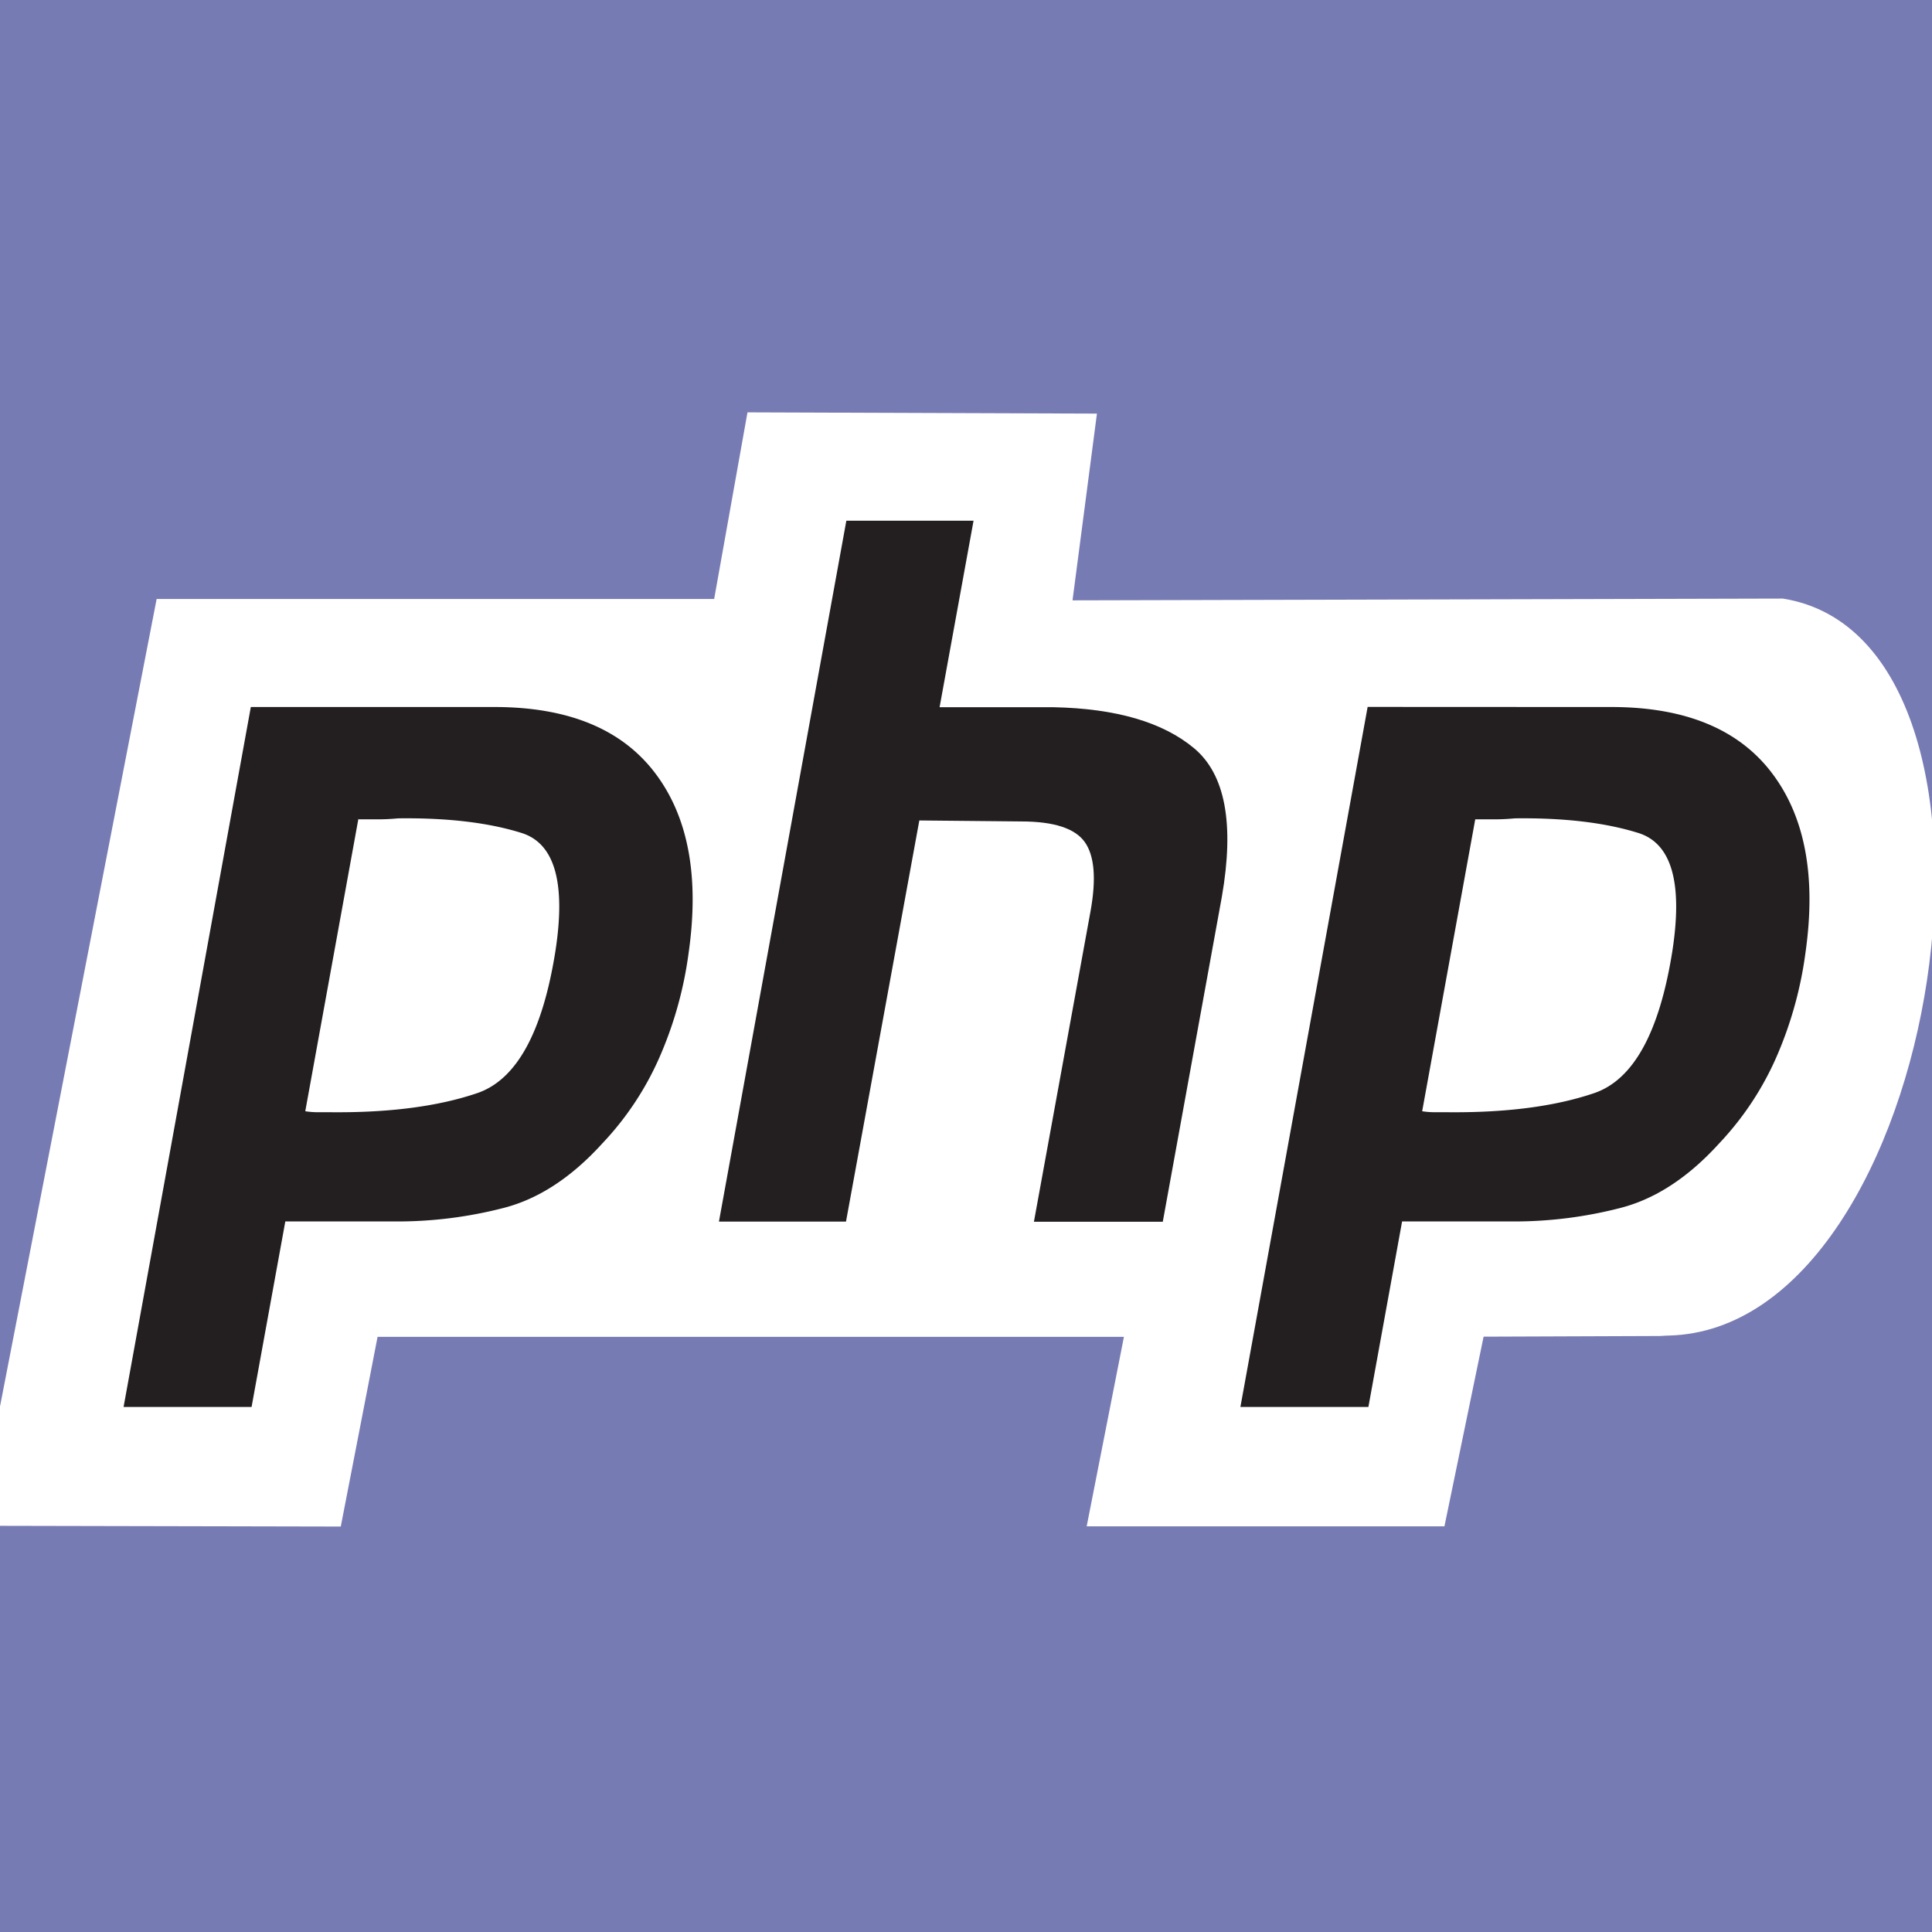
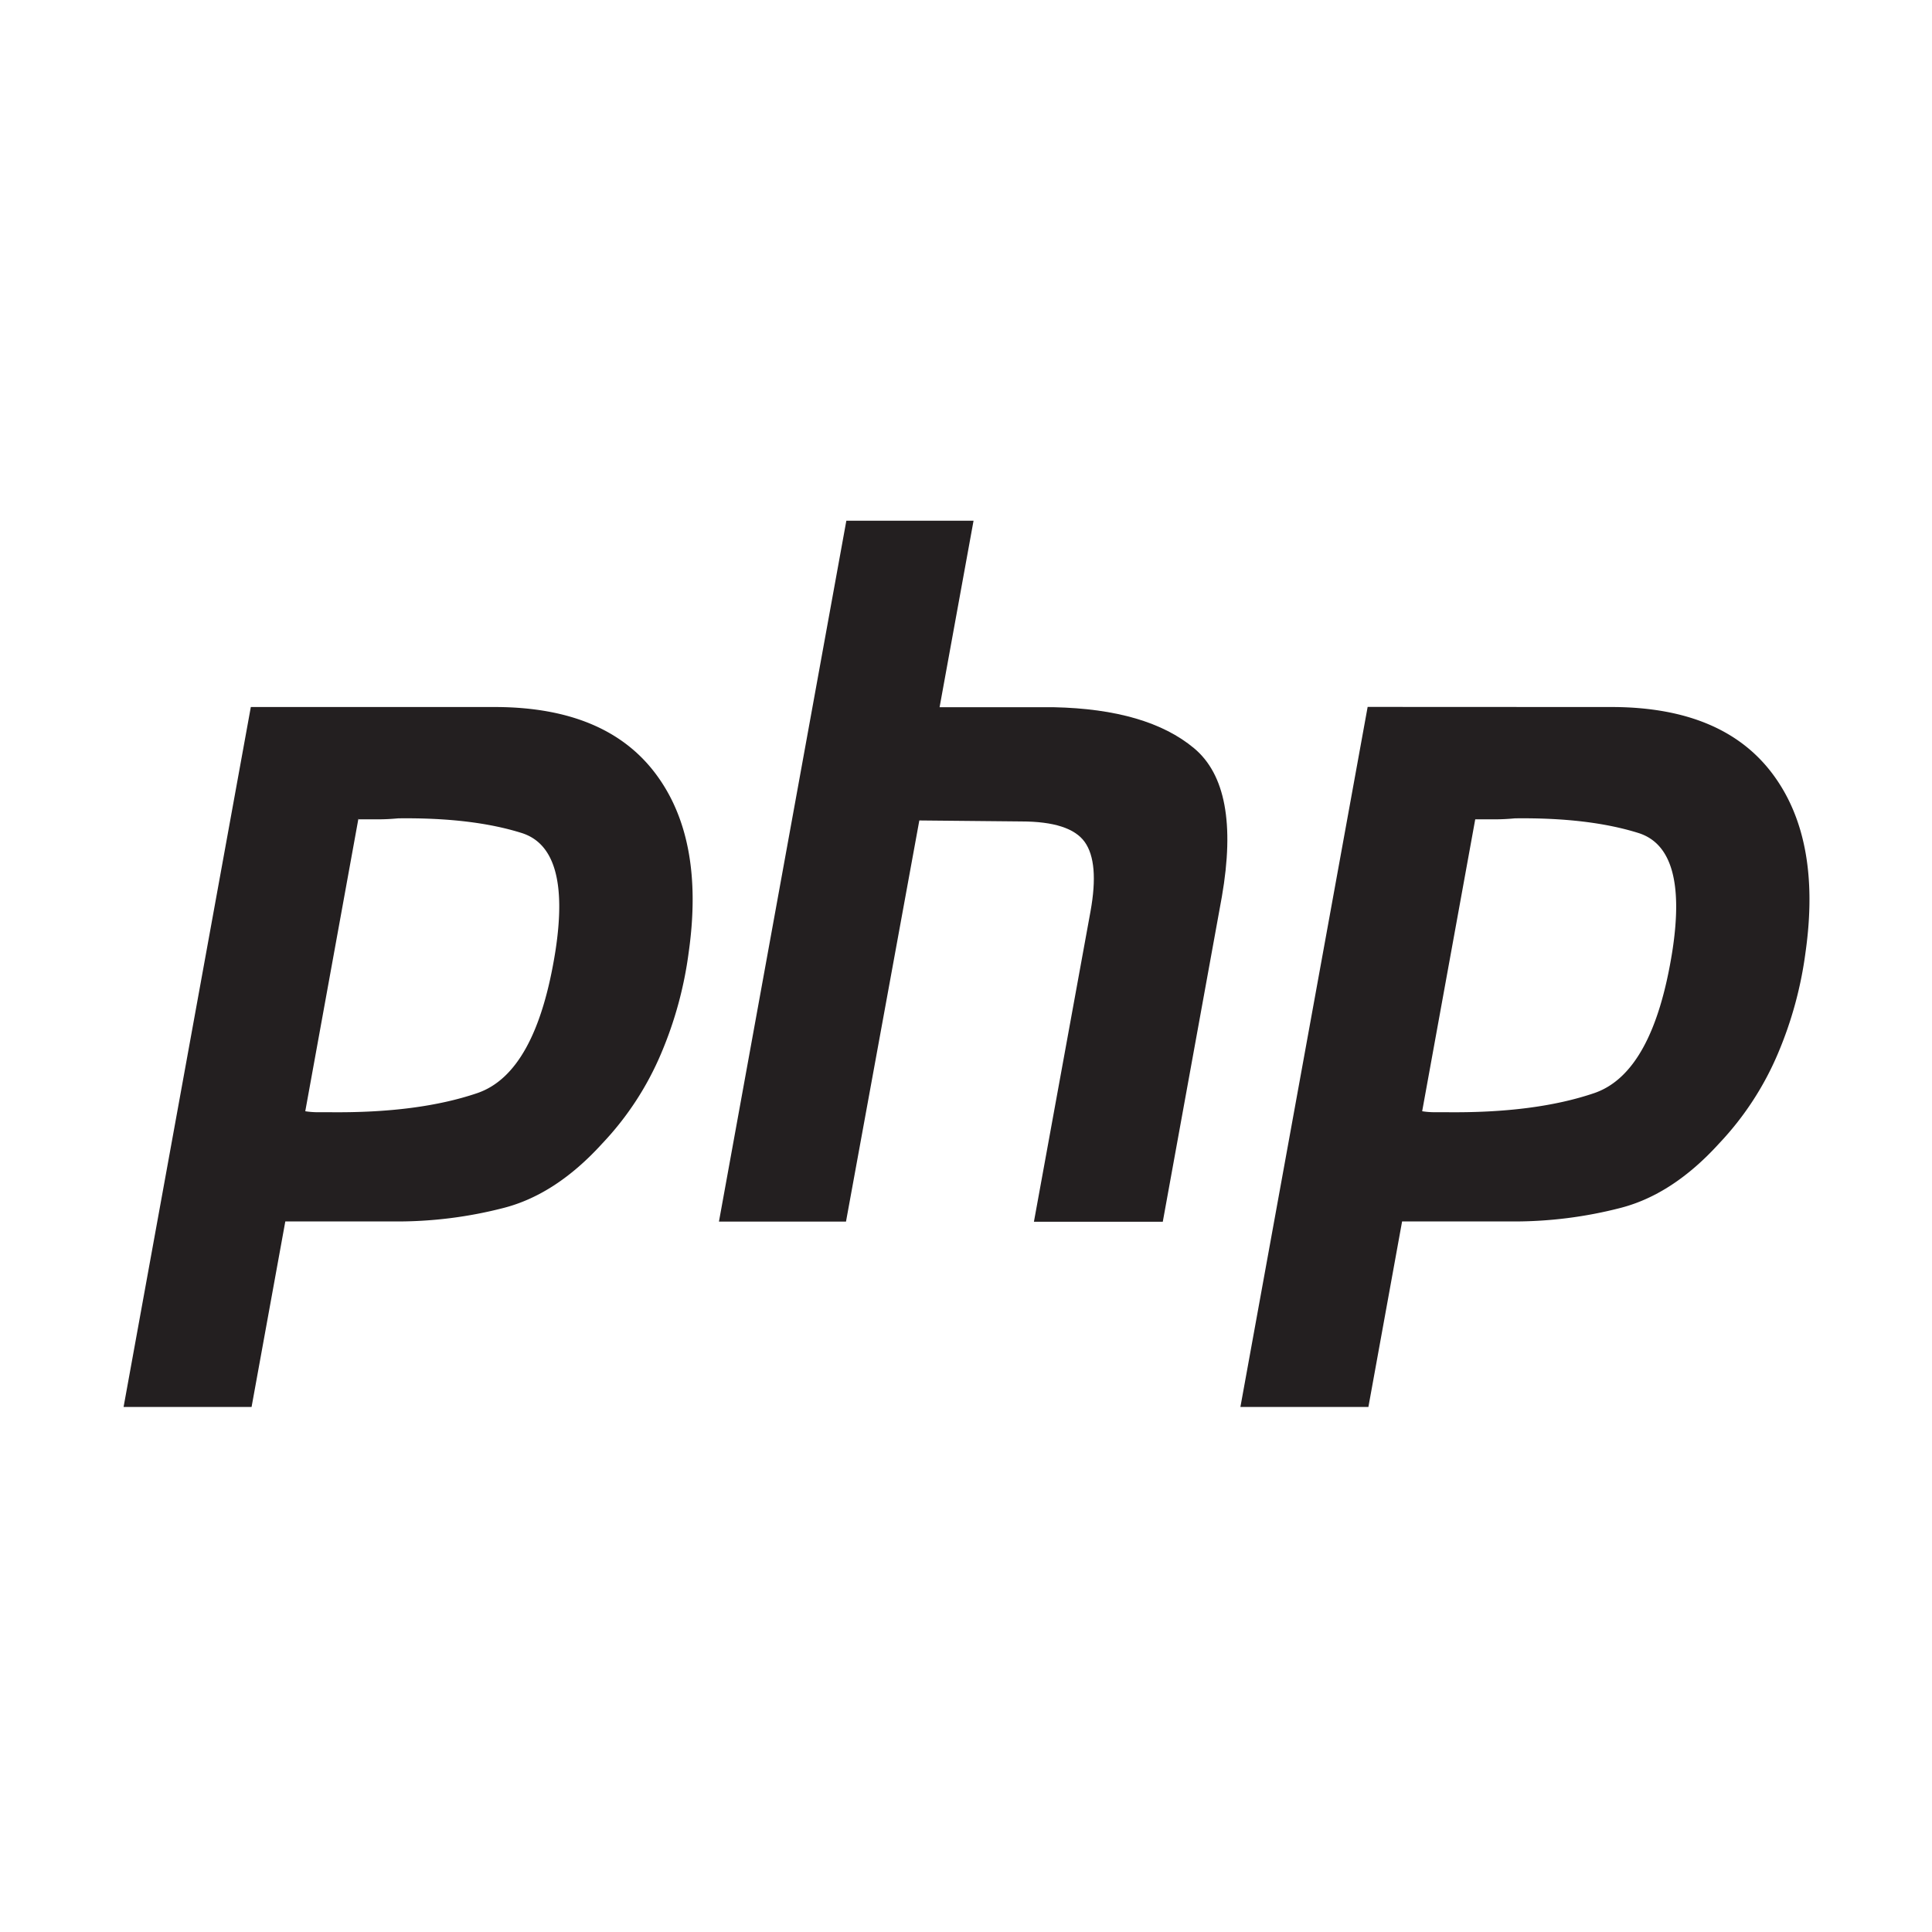
<svg xmlns="http://www.w3.org/2000/svg" viewBox="0 0 512 512">
  <defs>
    <style>
    .a {
      fill: #777bb3;
    }
    
    .b {
      fill: #fff;
    }
    
    .c {
      fill: #231f20;
    }
    </style>
  </defs>
-   <rect class="a" width="512" height="512" />
-   <path class="b" d="M41.51,158.74l147.75,0,8.83-49.46,92.61.33-6.47,49.49,188.26-.47c69.26,11.14,42.66,193.53-30.28,195.31-1.13,0-2.27.18-3.42.12l-45.62.17-10.38,50.27-94.81,0,9.87-50.22H100.06l-9.75,50.27L0,404.36V372.74Z" />
  <g>
    <path class="c" d="M131.86,187.37q28.74.25,41.82,17.59t8.84,47.35a102.34,102.34,0,0,1-7.33,26.91A79.56,79.56,0,0,1,159.64,303q-12.21,13.46-26,17.07a112.62,112.62,0,0,1-28.71,3.63H75.61l-8.94,49.16H32.75L66.47,187.37ZM95,216.87l-14.1,77.62a21.34,21.34,0,0,0,3.25.26h3.29q23.37.25,39-5.05t20.75-37.65q4.2-27.17-8.95-31.3t-32.72-3.88c-1.83.17-3.59.26-5.3.26H95Z" />
    <path class="c" d="M258,138l-9,49.42h30.25q24.79.52,37.19,10.87t7.37,39.33l-15.66,86.16H274l15-82.28q2.34-12.94-1.54-18.37t-16.83-5.44l-27-.26L224.2,323.73H190.53L224.29,138Z" />
    <path class="c" d="M427.83,187.37q28.74.25,41.82,17.59t8.84,47.35a102.73,102.73,0,0,1-7.33,26.91A79.94,79.94,0,0,1,455.61,303q-12.21,13.46-26,17.07a112.7,112.7,0,0,1-28.72,3.63H371.57l-8.93,49.16H328.72l33.72-185.52ZM391,216.87l-14.11,77.62a21.44,21.44,0,0,0,3.25.26h3.3q23.37.25,39-5.05t20.75-37.65q4.2-27.17-9-31.3t-32.73-3.88c-1.82.17-3.58.26-5.29.26h-5.25Z" />
  </g>
</svg>